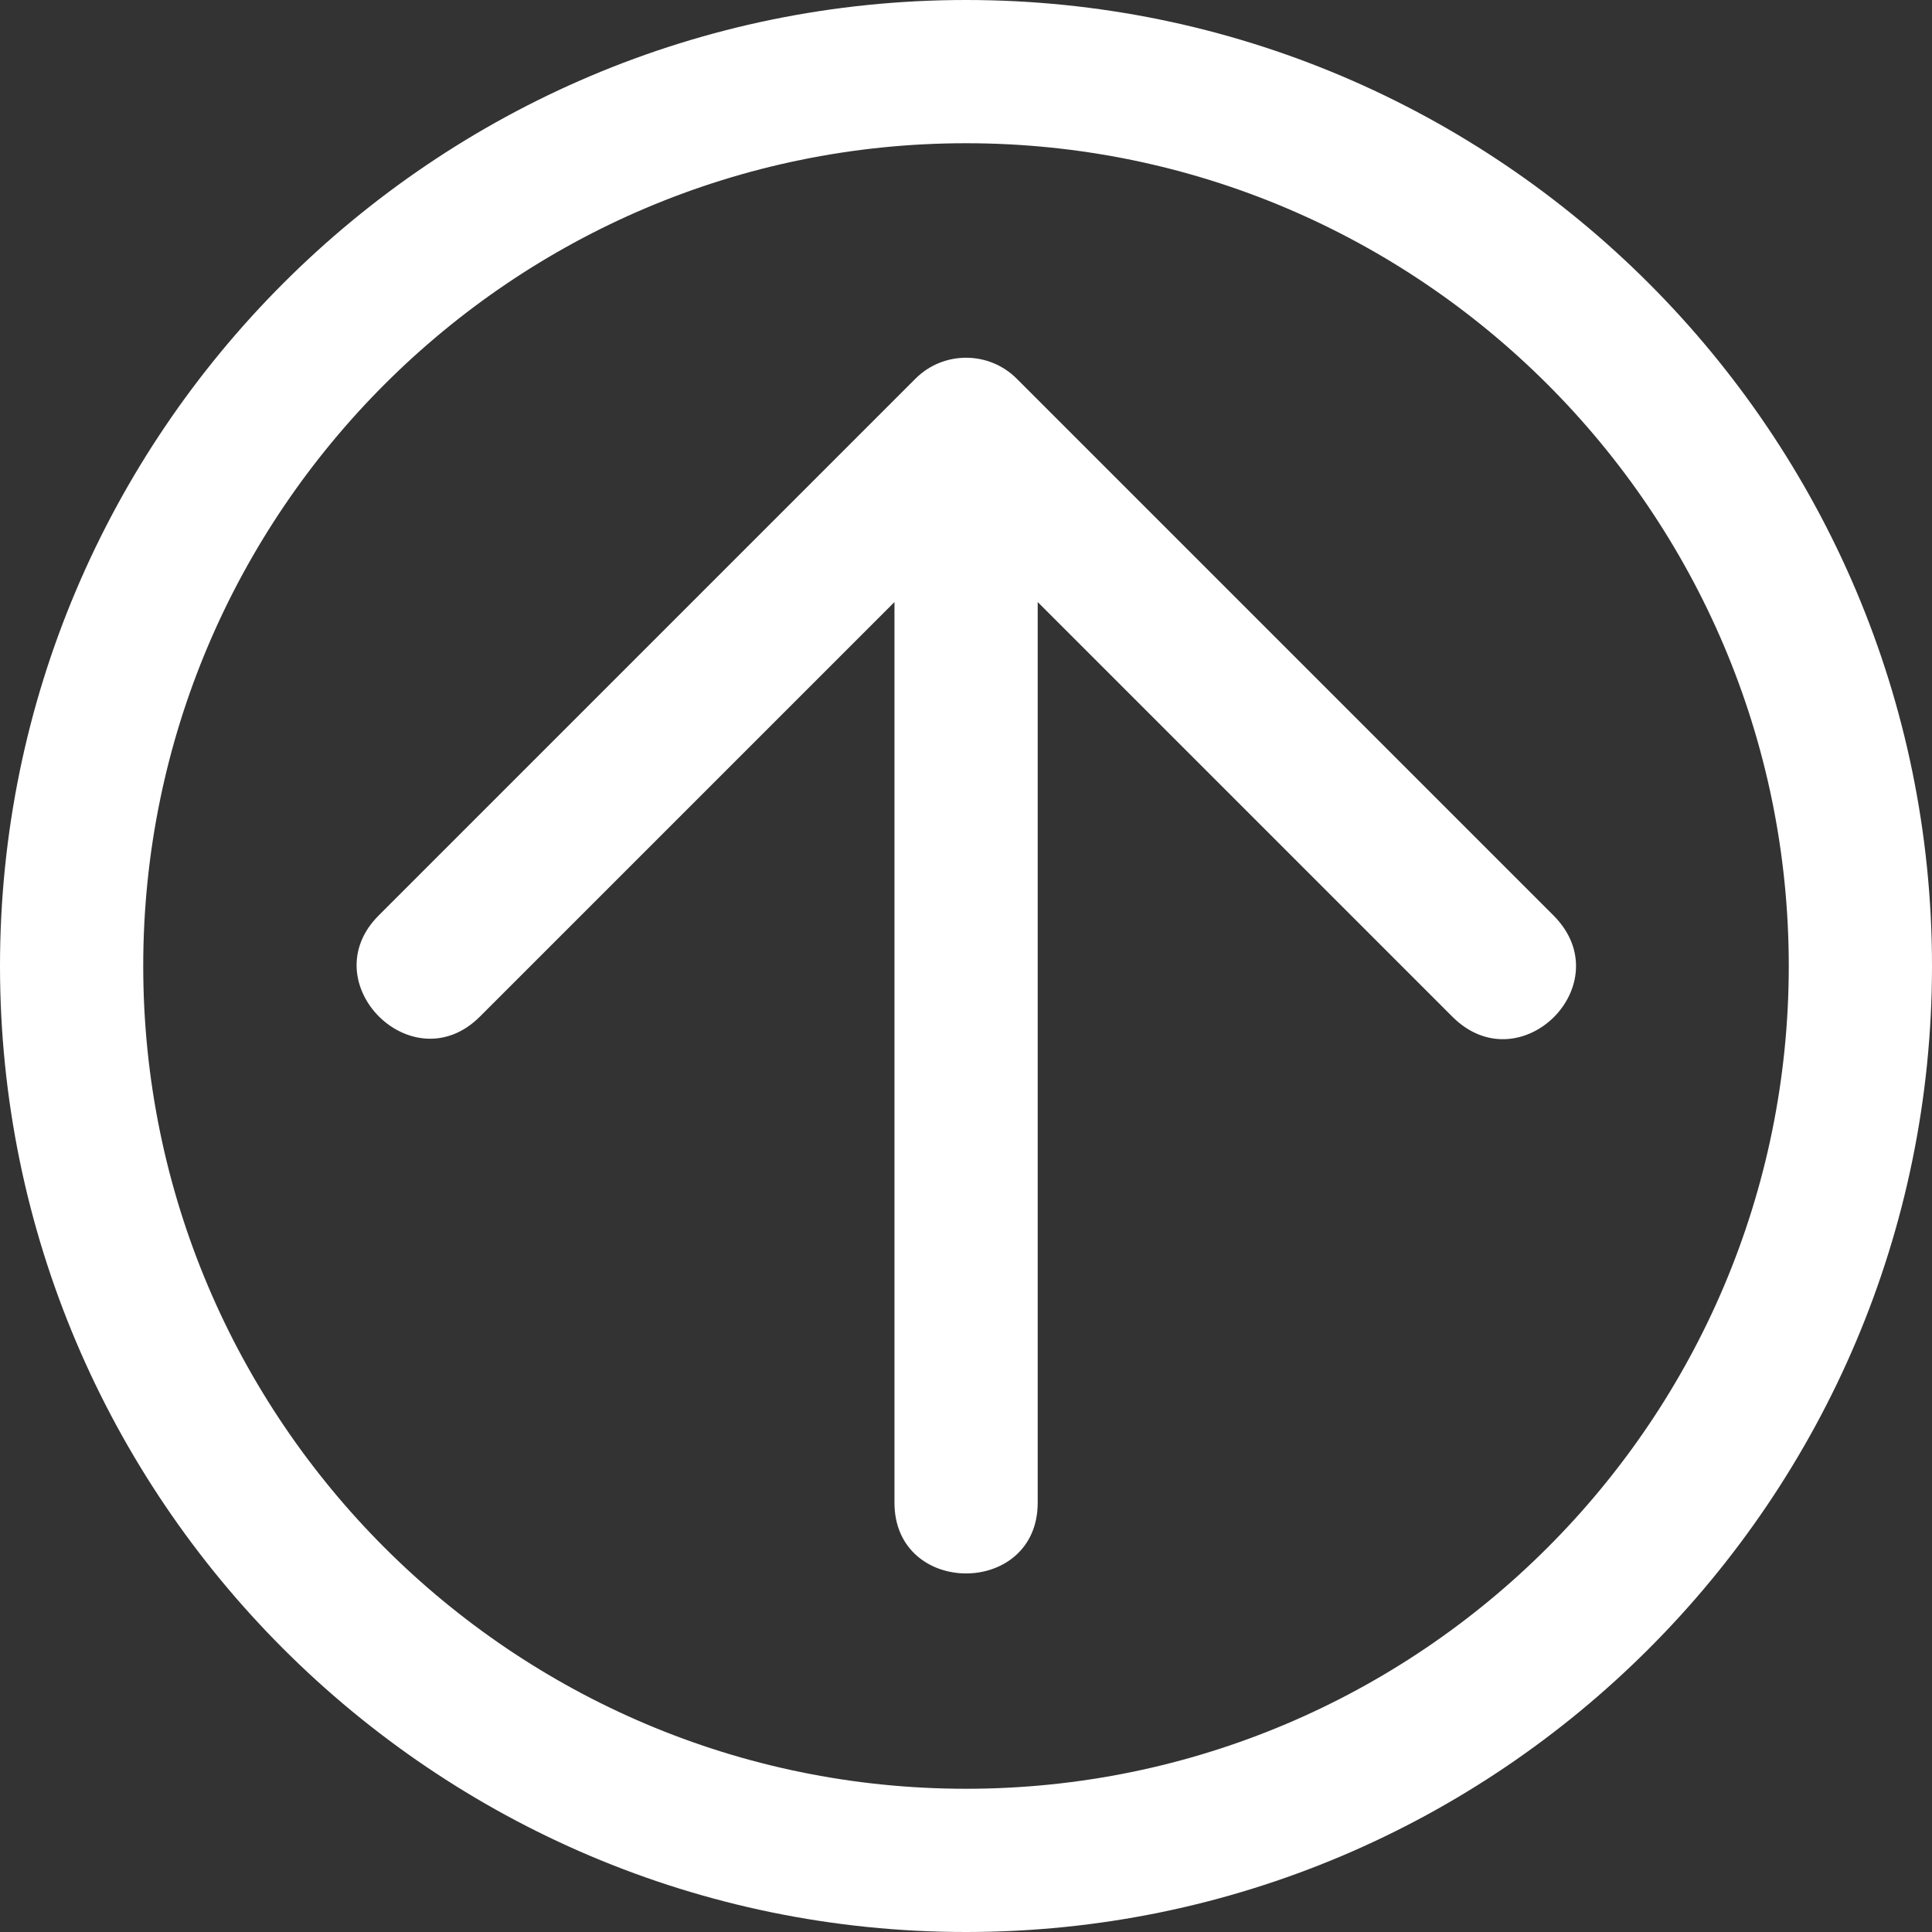
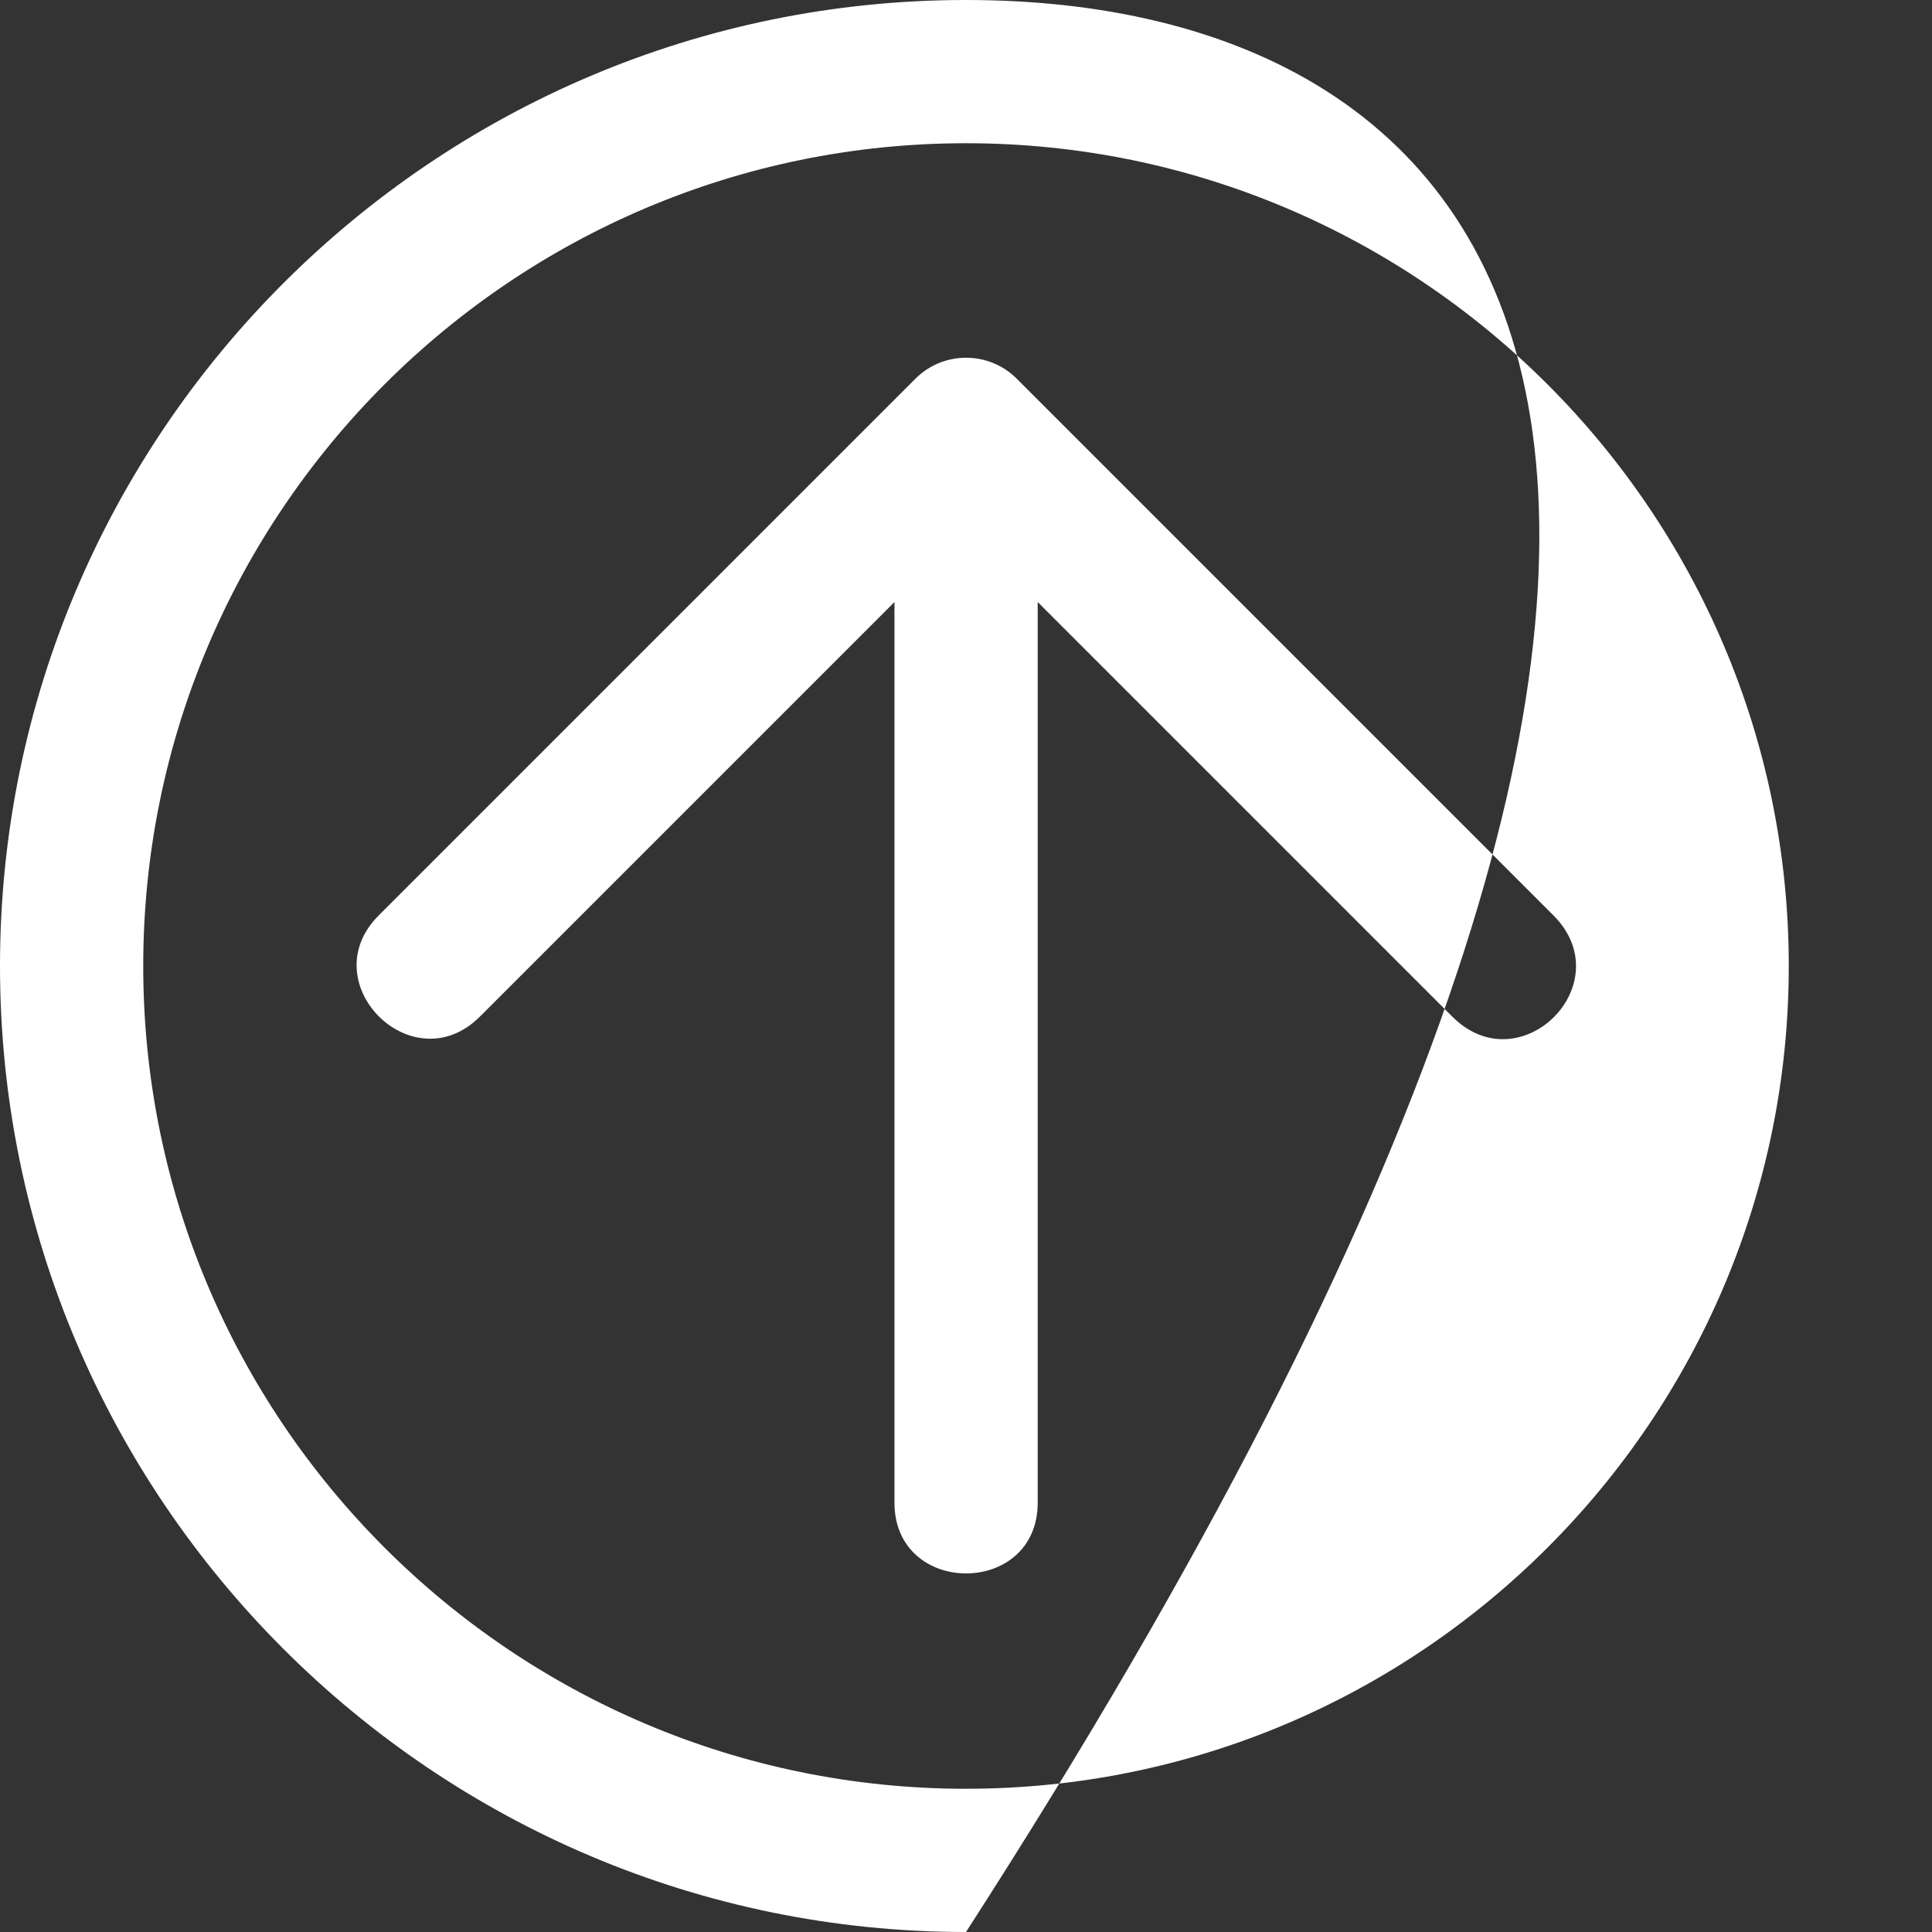
<svg xmlns="http://www.w3.org/2000/svg" fill="#000000" height="44" preserveAspectRatio="xMidYMid meet" version="1" viewBox="0.0 0.0 44.0 44.0" width="44" zoomAndPan="magnify">
  <rect x="0.0" y="0.0" width="44.0" height="44.0" fill="#333333" stroke="none" />
  <g id="change1_1">
-     <path d="M 20.848 8.625 L 8.625 20.848 C 7.094 22.379 9.398 24.684 10.93 23.152 L 20.371 13.711 L 20.371 34.223 C 20.371 36.371 23.633 36.371 23.633 34.223 L 23.633 13.711 L 33.074 23.152 C 34.621 24.703 36.93 22.402 35.379 20.848 L 23.156 8.625 C 22.52 7.988 21.484 7.988 20.848 8.625 Z M 40.738 22 C 40.738 32.336 32.336 40.738 22 40.738 C 11.664 40.738 3.262 32.332 3.262 22 C 3.262 11.664 11.668 3.262 22 3.262 C 32.336 3.262 40.738 11.664 40.738 22 Z M 0 22 C 0 34.133 9.871 44 22 44 C 34.133 44 44 34.133 44 22 C 44 9.871 34.133 0 22 0 C 9.871 0 0 9.871 0 22" fill="#ffffff" />
+     <path d="M 20.848 8.625 L 8.625 20.848 C 7.094 22.379 9.398 24.684 10.93 23.152 L 20.371 13.711 L 20.371 34.223 C 20.371 36.371 23.633 36.371 23.633 34.223 L 23.633 13.711 L 33.074 23.152 C 34.621 24.703 36.93 22.402 35.379 20.848 L 23.156 8.625 C 22.52 7.988 21.484 7.988 20.848 8.625 Z M 40.738 22 C 40.738 32.336 32.336 40.738 22 40.738 C 11.664 40.738 3.262 32.332 3.262 22 C 3.262 11.664 11.668 3.262 22 3.262 C 32.336 3.262 40.738 11.664 40.738 22 Z M 0 22 C 0 34.133 9.871 44 22 44 C 44 9.871 34.133 0 22 0 C 9.871 0 0 9.871 0 22" fill="#ffffff" />
  </g>
</svg>